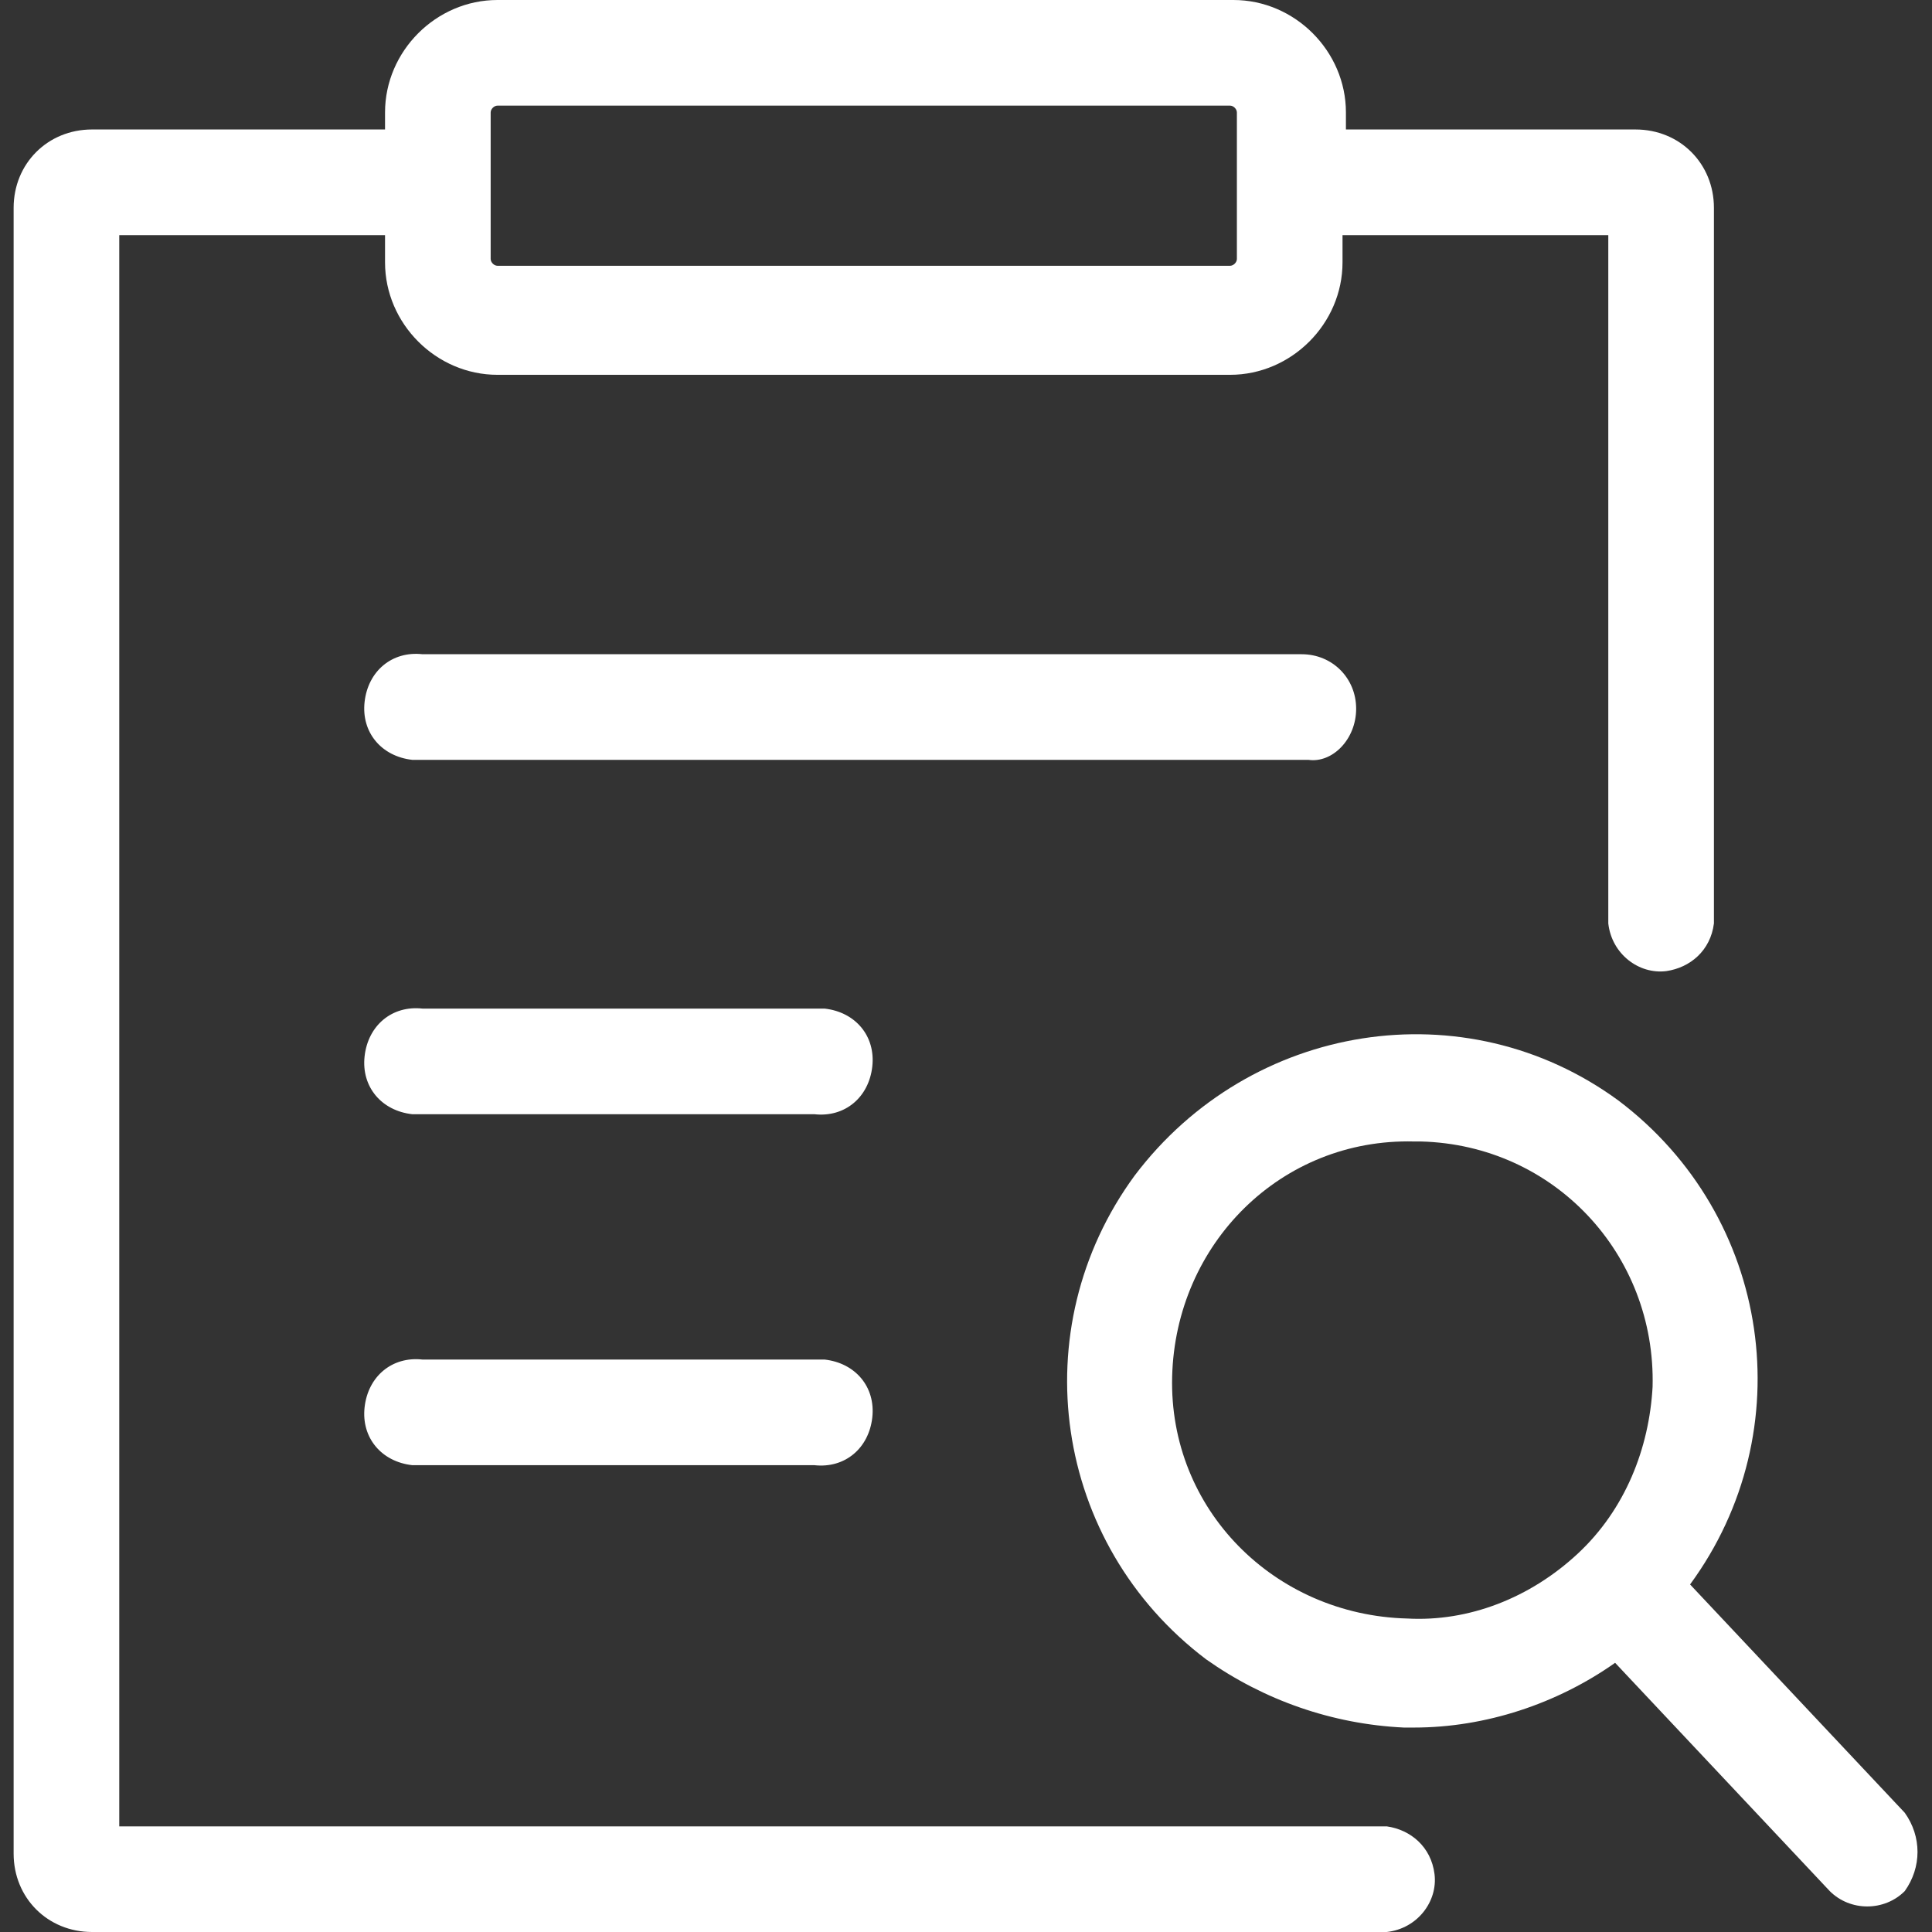
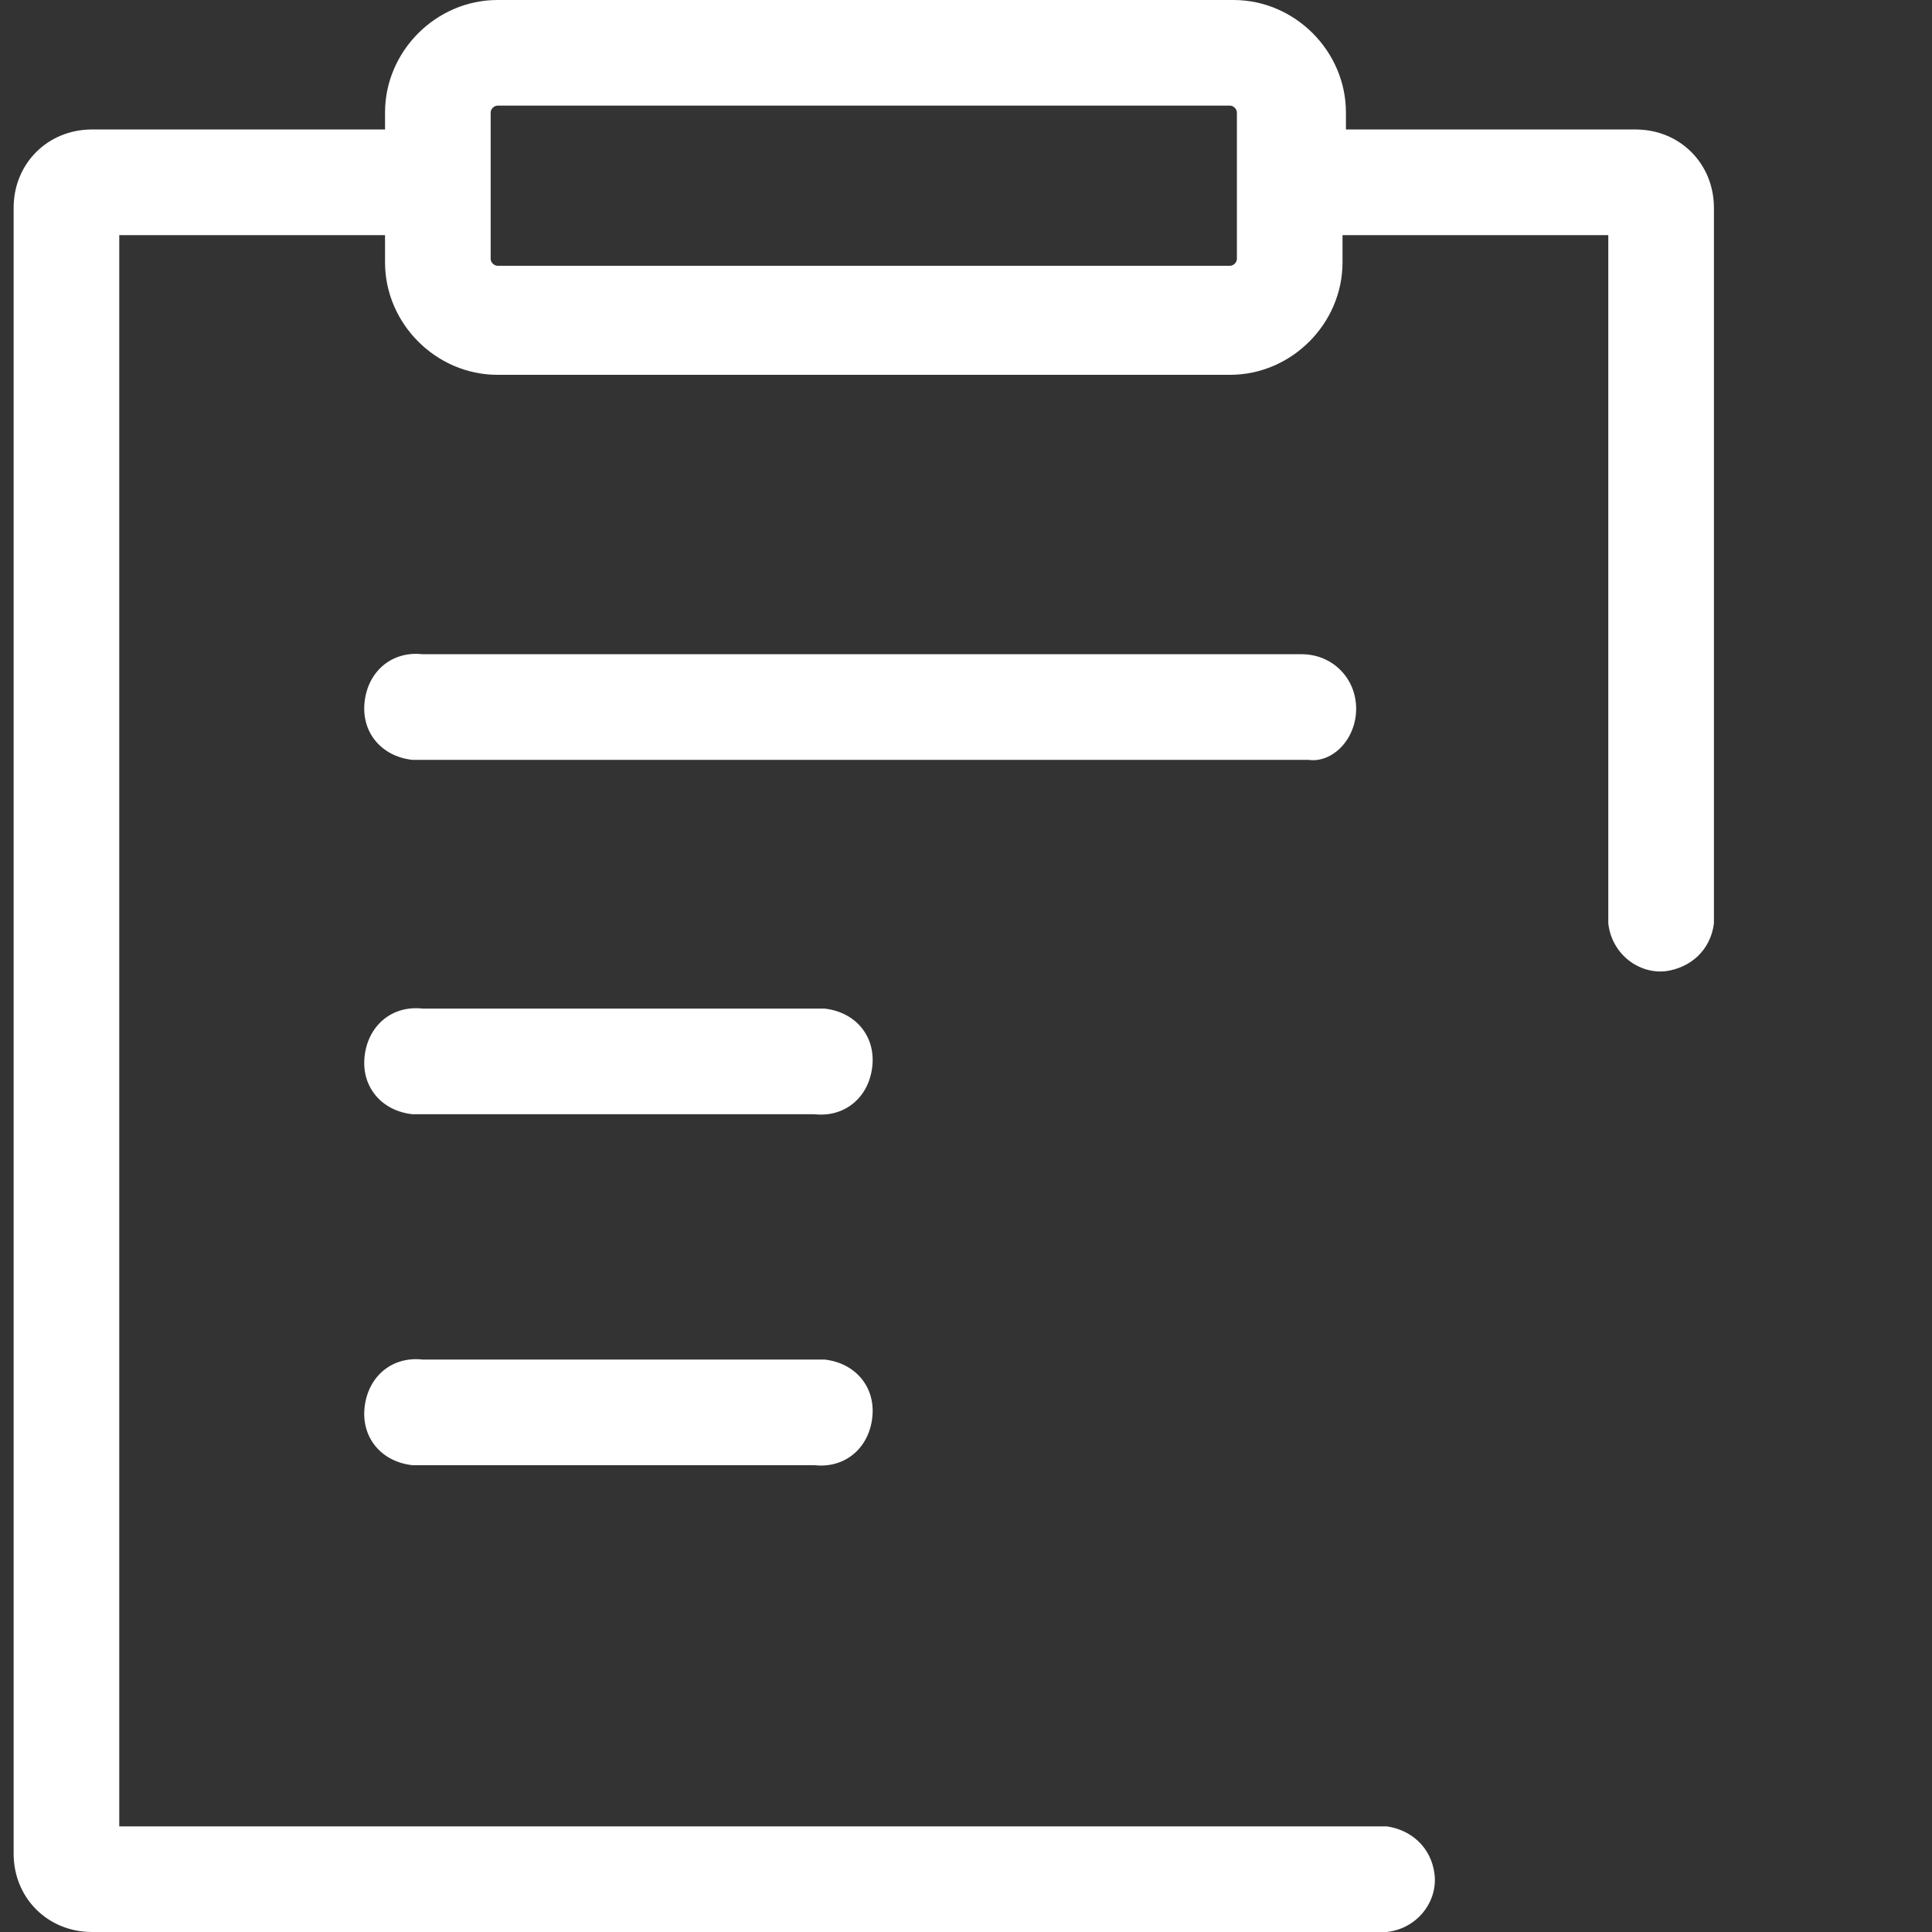
<svg xmlns="http://www.w3.org/2000/svg" version="1.1" id="图层_1" x="0px" y="0px" viewBox="0 0 56.7 56.7" style="enable-background:new 0 0 56.7 56.7;" xml:space="preserve">
  <rect x="0" y="0" width="56.7" height="56.7" fill="#333333" stroke="none" />
  <style type="text/css">
	.st0{fill:#FFFFFF;}
</style>
  <g>
    <path class="st0" d="M39.8,20.8c0-0.9-0.7-1.6-1.6-1.6l0,0H12.4c-0.9-0.1-1.6,0.5-1.7,1.4s0.5,1.6,1.4,1.7c0.1,0,0.3,0,0.4,0h25.9   C39.1,22.4,39.8,21.7,39.8,20.8L39.8,20.8z M23.8,29.6H12.4c-0.9-0.1-1.6,0.5-1.7,1.4c-0.1,0.9,0.5,1.6,1.4,1.7c0.1,0,0.3,0,0.4,0   h11.4c0.9,0.1,1.6-0.5,1.7-1.4s-0.5-1.6-1.4-1.7C24,29.6,23.9,29.6,23.8,29.6z M23.8,39.9H12.4c-0.9-0.1-1.6,0.5-1.7,1.4   s0.5,1.6,1.4,1.7c0.1,0,0.3,0,0.4,0h11.4c0.9,0.1,1.6-0.5,1.7-1.4s-0.5-1.6-1.4-1.7C24,39.9,23.9,39.9,23.8,39.9z" />
-     <path class="st0" d="M40.7,53.6H3.5V6.9h7.8v0.8c0,1.8,1.5,3.3,3.3,3.3h21.5c1.8,0,3.3-1.5,3.3-3.3V6.9h7.8v20.2   c0.1,0.9,0.9,1.5,1.7,1.4c0.7-0.1,1.3-0.6,1.4-1.4v-21c0-1.3-1-2.3-2.3-2.3l0,0h-8.5V3.3C39.5,1.5,38,0,36.2,0H14.6   c-1.8,0-3.3,1.5-3.3,3.3v0.5H2.7c-1.3,0-2.3,1-2.3,2.3v48.3c0,1.3,1,2.3,2.3,2.3l0,0h38c0.9-0.1,1.5-0.9,1.4-1.7   C42,54.2,41.4,53.7,40.7,53.6L40.7,53.6z M14.4,3.3c0-0.1,0.1-0.2,0.2-0.2l0,0h21.5c0.1,0,0.2,0.1,0.2,0.2l0,0v4.3   c0,0.1-0.1,0.2-0.2,0.2l0,0H14.6c-0.1,0-0.2-0.1-0.2-0.2l0,0L14.4,3.3z" />
-     <path class="st0" d="M55.9,53.2l-6.3-6.7c3.3-4.5,2.4-10.8-2.1-14.2C43,29,36.7,30,33.3,34.5C30,39,30.9,45.3,35.4,48.7   c1.7,1.2,3.7,1.9,5.8,2h0.3c2.1,0,4.2-0.7,5.9-1.9l6.3,6.7c0.6,0.6,1.6,0.6,2.2,0C56.4,54.8,56.4,53.9,55.9,53.2L55.9,53.2z    M41.3,47.5c-3.9-0.1-7-3.2-6.9-7.1s3.2-7,7.1-6.9l0,0h0.2c3.9,0.1,6.9,3.3,6.8,7.2c-0.1,1.8-0.8,3.6-2.2,4.9   C44.9,46.9,43.1,47.6,41.3,47.5z" />
+     <path class="st0" d="M40.7,53.6H3.5V6.9h7.8v0.8c0,1.8,1.5,3.3,3.3,3.3h21.5c1.8,0,3.3-1.5,3.3-3.3V6.9h7.8v20.2   c0.1,0.9,0.9,1.5,1.7,1.4c0.7-0.1,1.3-0.6,1.4-1.4v-21c0-1.3-1-2.3-2.3-2.3l0,0h-8.5V3.3C39.5,1.5,38,0,36.2,0H14.6   c-1.8,0-3.3,1.5-3.3,3.3v0.5H2.7c-1.3,0-2.3,1-2.3,2.3v48.3c0,1.3,1,2.3,2.3,2.3h38c0.9-0.1,1.5-0.9,1.4-1.7   C42,54.2,41.4,53.7,40.7,53.6L40.7,53.6z M14.4,3.3c0-0.1,0.1-0.2,0.2-0.2l0,0h21.5c0.1,0,0.2,0.1,0.2,0.2l0,0v4.3   c0,0.1-0.1,0.2-0.2,0.2l0,0H14.6c-0.1,0-0.2-0.1-0.2-0.2l0,0L14.4,3.3z" />
  </g>
</svg>